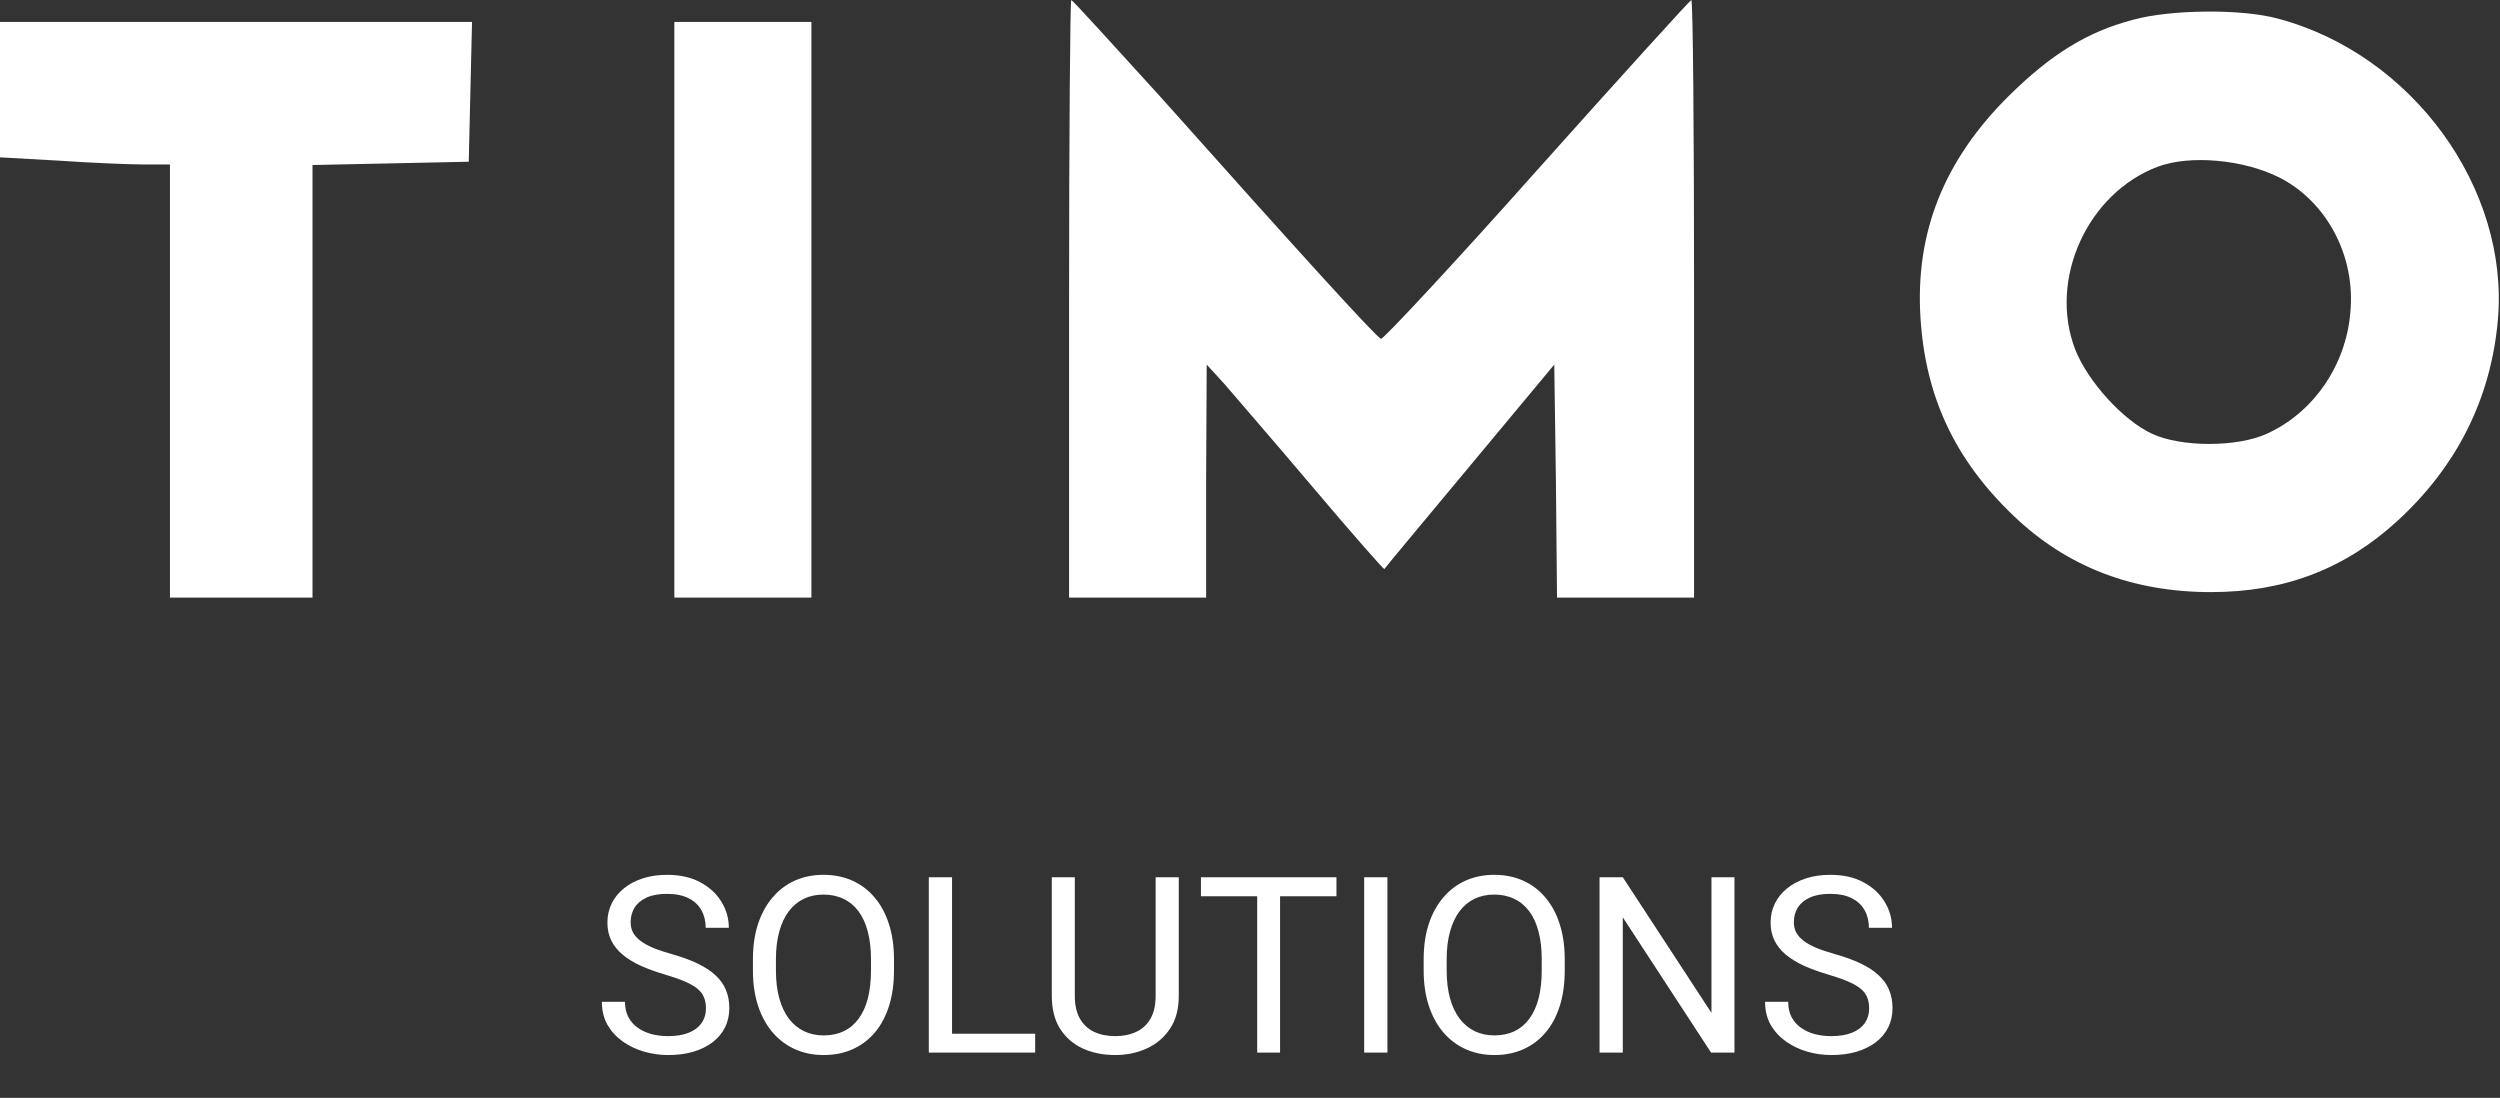
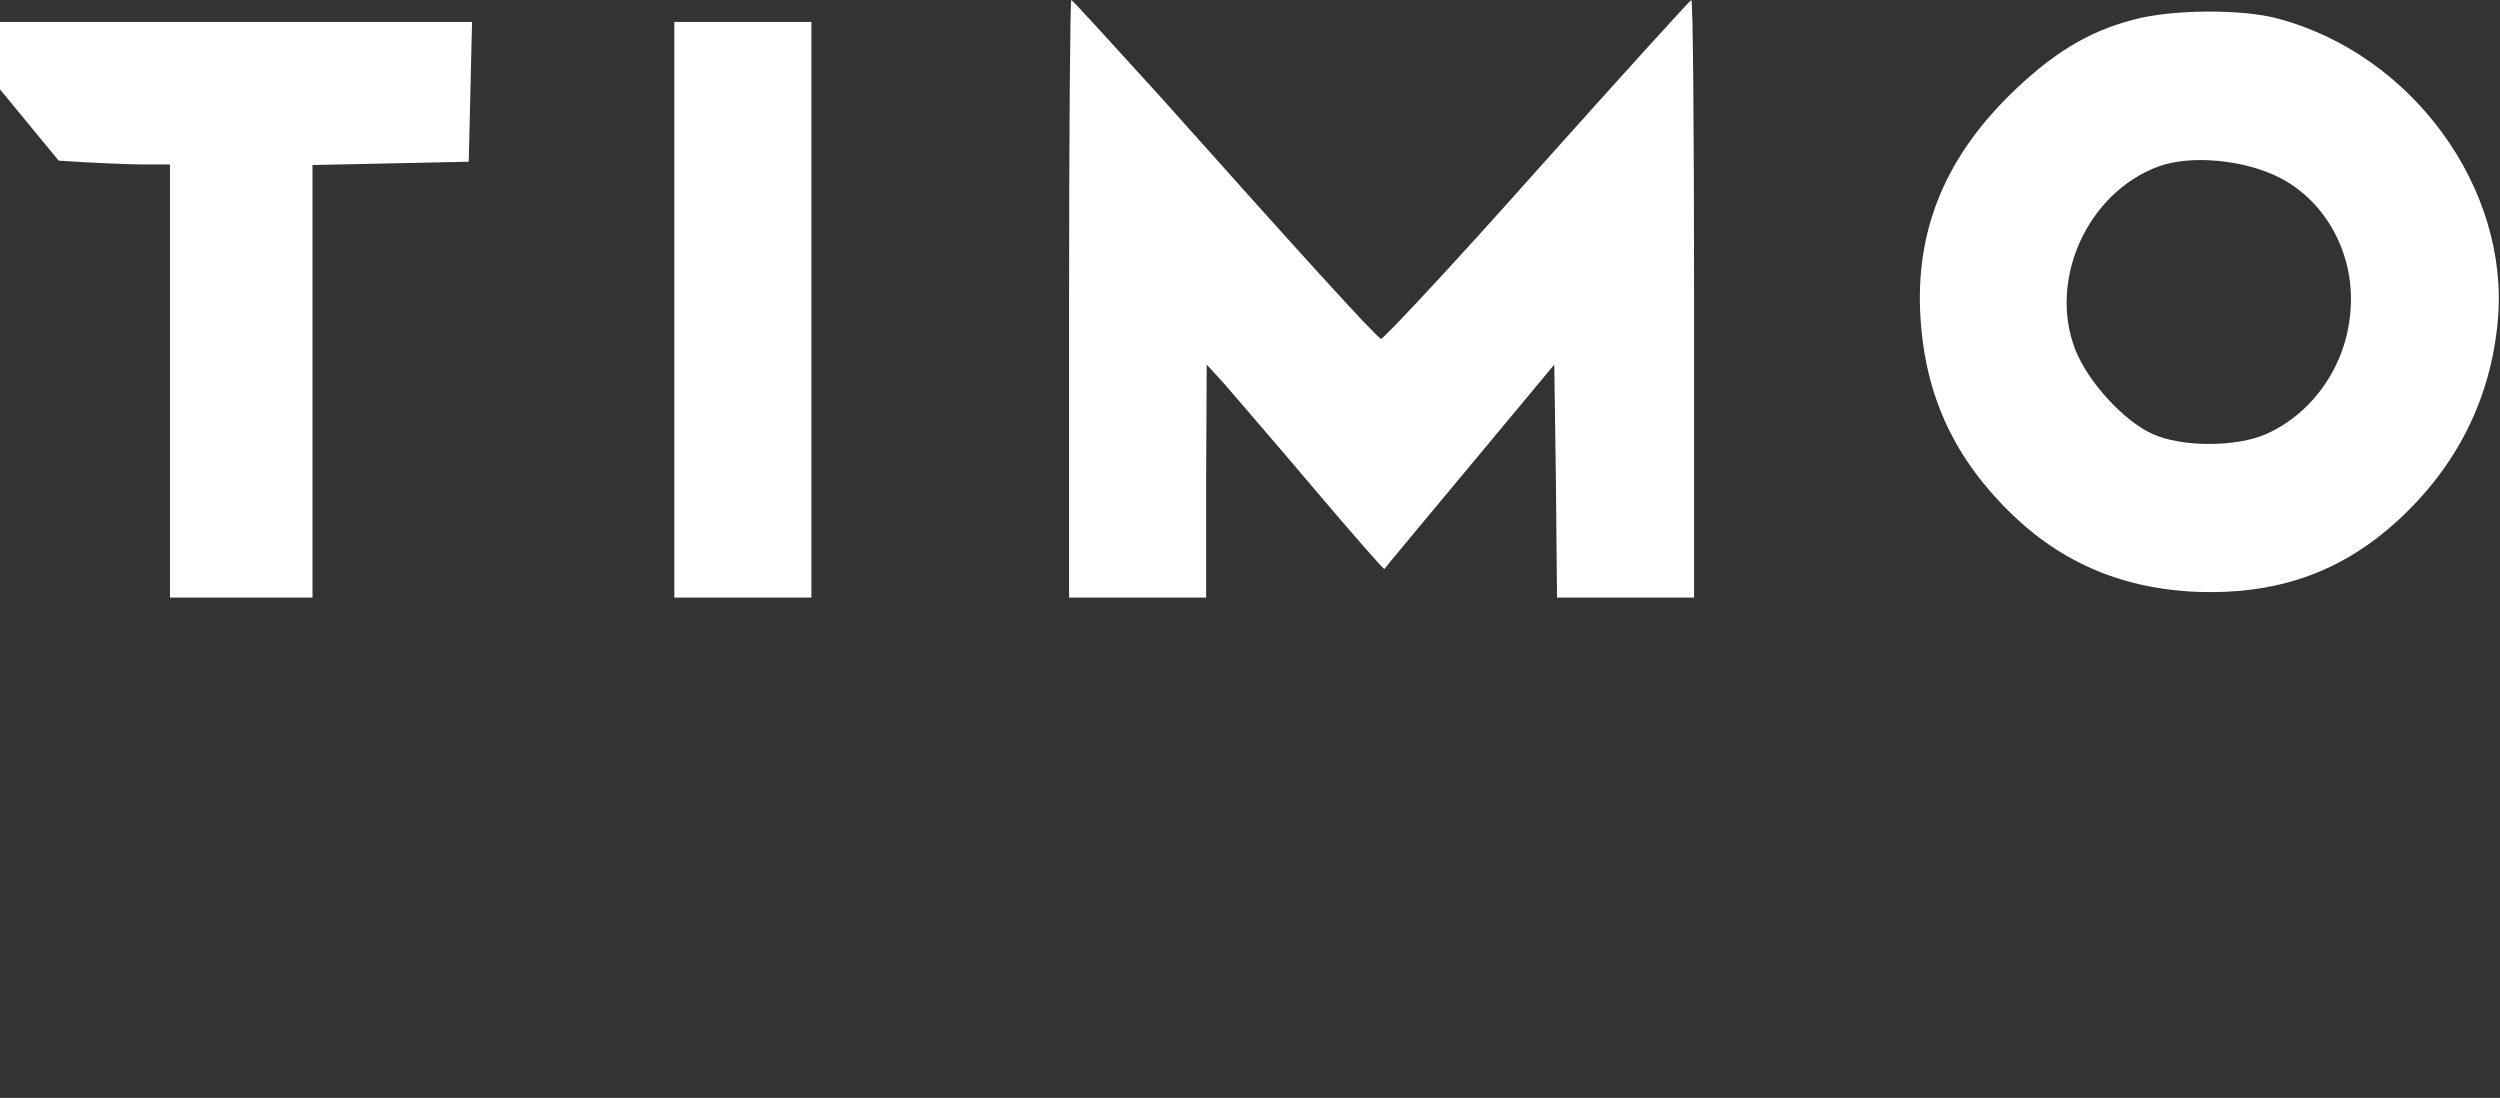
<svg xmlns="http://www.w3.org/2000/svg" width="608" height="267" viewBox="0 0 608 267" fill="none">
  <rect x="0" y="0" width="608" height="267" fill="#333333" stroke="none" />
  <path d="M260 72.667V145.333H276.667H293.333V116.933L293.467 88.667L297.733 93.333C300 96 309.733 107.2 319.2 118.4C328.667 129.6 336.533 138.533 336.667 138.4C336.8 138.133 346.133 126.933 357.467 113.333L378 88.667L378.4 117.067L378.667 145.333H395.333H412V72.667C412 32.667 411.733 3.31104e-05 411.333 3.31104e-05C411.067 3.31104e-05 394.133 18.667 373.867 41.333C353.6 64.133 336.4 82.533 335.867 82.4C334.667 82 315.2 60.533 282.267 23.6C270.533 10.667 260.8 3.31104e-05 260.533 3.31104e-05C260.267 3.31104e-05 260 32.667 260 72.667Z" fill="white" />
  <path d="M518.8 4.8C507.6 7.733 498.8 13.2 488.533 23.333C472.8 38.933 465.733 56.533 467.067 77.333C468.267 96.533 475.467 111.867 489.733 125.467C502.667 137.867 518.667 144 537.733 144C555.6 144 570.267 138.4 583.067 126.667C597.467 113.467 605.733 97.067 607.467 78C610.4 45.867 586.667 13.2 554 4.533C545.333 2.133 528 2.267 518.8 4.8ZM554.4 43.2C565.867 49.067 572.933 62.267 571.6 76C570.533 88.933 562.533 100.4 551.333 105.467C544.133 108.8 530.4 108.8 523.333 105.467C516.4 102.267 507.733 92.8 504.667 84.933C498.133 67.867 507.733 46.933 524.8 40.533C532.667 37.6 545.733 38.8 554.4 43.2Z" fill="white" />
-   <path d="M0 21.733V38.267L14.267 39.067C22 39.6 31.333 40 34.933 40H41.333V92.667V145.333H58.667H76V92.667V40.133L95.067 39.733L114 39.333L114.4 22.267L114.8 5.333H57.333H0V21.733Z" fill="white" />
+   <path d="M0 21.733L14.267 39.067C22 39.6 31.333 40 34.933 40H41.333V92.667V145.333H58.667H76V92.667V40.133L95.067 39.733L114 39.333L114.4 22.267L114.8 5.333H57.333H0V21.733Z" fill="white" />
  <path d="M164 75.333V145.333H180.667H197.333V75.333V5.333H180.667H164V75.333Z" fill="white" />
-   <path d="M171.686 245.219C171.686 244.223 171.529 243.344 171.217 242.582C170.924 241.801 170.396 241.098 169.635 240.473C168.893 239.848 167.857 239.252 166.529 238.686C165.221 238.119 163.561 237.543 161.549 236.957C159.439 236.332 157.535 235.639 155.836 234.877C154.137 234.096 152.682 233.207 151.471 232.211C150.26 231.215 149.332 230.072 148.688 228.783C148.043 227.494 147.721 226.02 147.721 224.359C147.721 222.699 148.062 221.166 148.746 219.76C149.43 218.354 150.406 217.133 151.676 216.098C152.965 215.043 154.498 214.223 156.275 213.637C158.053 213.051 160.035 212.758 162.223 212.758C165.426 212.758 168.141 213.373 170.367 214.604C172.613 215.814 174.322 217.406 175.494 219.379C176.666 221.332 177.252 223.422 177.252 225.648H171.627C171.627 224.047 171.285 222.631 170.602 221.4C169.918 220.15 168.883 219.174 167.496 218.471C166.109 217.748 164.352 217.387 162.223 217.387C160.211 217.387 158.551 217.689 157.242 218.295C155.934 218.9 154.957 219.721 154.312 220.756C153.688 221.791 153.375 222.973 153.375 224.301C153.375 225.199 153.561 226.02 153.932 226.762C154.322 227.484 154.918 228.158 155.719 228.783C156.539 229.408 157.574 229.984 158.824 230.512C160.094 231.039 161.607 231.547 163.365 232.035C165.787 232.719 167.877 233.48 169.635 234.32C171.393 235.16 172.838 236.107 173.971 237.162C175.123 238.197 175.973 239.379 176.52 240.707C177.086 242.016 177.369 243.5 177.369 245.16C177.369 246.898 177.018 248.471 176.314 249.877C175.611 251.283 174.605 252.484 173.297 253.48C171.988 254.477 170.416 255.248 168.58 255.795C166.764 256.322 164.732 256.586 162.486 256.586C160.514 256.586 158.57 256.312 156.656 255.766C154.762 255.219 153.033 254.398 151.471 253.305C149.928 252.211 148.688 250.863 147.75 249.262C146.832 247.641 146.373 245.766 146.373 243.637H151.998C151.998 245.102 152.281 246.361 152.848 247.416C153.414 248.451 154.186 249.311 155.162 249.994C156.158 250.678 157.281 251.186 158.531 251.518C159.801 251.83 161.119 251.986 162.486 251.986C164.459 251.986 166.129 251.713 167.496 251.166C168.863 250.619 169.898 249.838 170.602 248.822C171.324 247.807 171.686 246.605 171.686 245.219ZM217.418 233.324V236.02C217.418 239.223 217.018 242.094 216.217 244.633C215.416 247.172 214.264 249.33 212.76 251.107C211.256 252.885 209.449 254.242 207.34 255.18C205.25 256.117 202.906 256.586 200.309 256.586C197.789 256.586 195.475 256.117 193.365 255.18C191.275 254.242 189.459 252.885 187.916 251.107C186.393 249.33 185.211 247.172 184.371 244.633C183.531 242.094 183.111 239.223 183.111 236.02V233.324C183.111 230.121 183.521 227.26 184.342 224.74C185.182 222.201 186.363 220.043 187.887 218.266C189.41 216.469 191.217 215.102 193.307 214.164C195.416 213.227 197.73 212.758 200.25 212.758C202.848 212.758 205.191 213.227 207.281 214.164C209.391 215.102 211.197 216.469 212.701 218.266C214.225 220.043 215.387 222.201 216.188 224.74C217.008 227.26 217.418 230.121 217.418 233.324ZM211.822 236.02V233.266C211.822 230.727 211.559 228.48 211.031 226.527C210.523 224.574 209.771 222.934 208.775 221.605C207.779 220.277 206.559 219.271 205.113 218.588C203.688 217.904 202.066 217.562 200.25 217.562C198.492 217.562 196.9 217.904 195.475 218.588C194.068 219.271 192.857 220.277 191.842 221.605C190.846 222.934 190.074 224.574 189.527 226.527C188.98 228.48 188.707 230.727 188.707 233.266V236.02C188.707 238.578 188.98 240.844 189.527 242.816C190.074 244.77 190.855 246.42 191.871 247.768C192.906 249.096 194.127 250.102 195.533 250.785C196.959 251.469 198.551 251.811 200.309 251.811C202.145 251.811 203.775 251.469 205.201 250.785C206.627 250.102 207.828 249.096 208.805 247.768C209.801 246.42 210.553 244.77 211.061 242.816C211.568 240.844 211.822 238.578 211.822 236.02ZM251.754 251.4V256H230.426V251.4H251.754ZM231.539 213.344V256H225.885V213.344H231.539ZM281.051 213.344H286.676V242.201C286.676 245.404 285.963 248.07 284.537 250.199C283.111 252.328 281.217 253.93 278.854 255.004C276.51 256.059 273.961 256.586 271.207 256.586C268.316 256.586 265.699 256.059 263.355 255.004C261.031 253.93 259.186 252.328 257.818 250.199C256.471 248.07 255.797 245.404 255.797 242.201V213.344H261.393V242.201C261.393 244.428 261.803 246.264 262.623 247.709C263.443 249.154 264.586 250.229 266.051 250.932C267.535 251.635 269.254 251.986 271.207 251.986C273.18 251.986 274.898 251.635 276.363 250.932C277.848 250.229 279 249.154 279.82 247.709C280.641 246.264 281.051 244.428 281.051 242.201V213.344ZM311.314 213.344V256H305.748V213.344H311.314ZM325.025 213.344V217.973H292.066V213.344H325.025ZM337.418 213.344V256H331.764V213.344H337.418ZM380.543 233.324V236.02C380.543 239.223 380.143 242.094 379.342 244.633C378.541 247.172 377.389 249.33 375.885 251.107C374.381 252.885 372.574 254.242 370.465 255.18C368.375 256.117 366.031 256.586 363.434 256.586C360.914 256.586 358.6 256.117 356.49 255.18C354.4 254.242 352.584 252.885 351.041 251.107C349.518 249.33 348.336 247.172 347.496 244.633C346.656 242.094 346.236 239.223 346.236 236.02V233.324C346.236 230.121 346.646 227.26 347.467 224.74C348.307 222.201 349.488 220.043 351.012 218.266C352.535 216.469 354.342 215.102 356.432 214.164C358.541 213.227 360.855 212.758 363.375 212.758C365.973 212.758 368.316 213.227 370.406 214.164C372.516 215.102 374.322 216.469 375.826 218.266C377.35 220.043 378.512 222.201 379.312 224.74C380.133 227.26 380.543 230.121 380.543 233.324ZM374.947 236.02V233.266C374.947 230.727 374.684 228.48 374.156 226.527C373.648 224.574 372.896 222.934 371.9 221.605C370.904 220.277 369.684 219.271 368.238 218.588C366.812 217.904 365.191 217.562 363.375 217.562C361.617 217.562 360.025 217.904 358.6 218.588C357.193 219.271 355.982 220.277 354.967 221.605C353.971 222.934 353.199 224.574 352.652 226.527C352.105 228.48 351.832 230.727 351.832 233.266V236.02C351.832 238.578 352.105 240.844 352.652 242.816C353.199 244.77 353.98 246.42 354.996 247.768C356.031 249.096 357.252 250.102 358.658 250.785C360.084 251.469 361.676 251.811 363.434 251.811C365.27 251.811 366.9 251.469 368.326 250.785C369.752 250.102 370.953 249.096 371.93 247.768C372.926 246.42 373.678 244.77 374.186 242.816C374.693 240.844 374.947 238.578 374.947 236.02ZM421.822 213.344V256H416.139L394.664 223.1V256H389.01V213.344H394.664L416.227 246.332V213.344H421.822ZM454.576 245.219C454.576 244.223 454.42 243.344 454.107 242.582C453.814 241.801 453.287 241.098 452.525 240.473C451.783 239.848 450.748 239.252 449.42 238.686C448.111 238.119 446.451 237.543 444.439 236.957C442.33 236.332 440.426 235.639 438.727 234.877C437.027 234.096 435.572 233.207 434.361 232.211C433.15 231.215 432.223 230.072 431.578 228.783C430.934 227.494 430.611 226.02 430.611 224.359C430.611 222.699 430.953 221.166 431.637 219.76C432.32 218.354 433.297 217.133 434.566 216.098C435.855 215.043 437.389 214.223 439.166 213.637C440.943 213.051 442.926 212.758 445.113 212.758C448.316 212.758 451.031 213.373 453.258 214.604C455.504 215.814 457.213 217.406 458.385 219.379C459.557 221.332 460.143 223.422 460.143 225.648H454.518C454.518 224.047 454.176 222.631 453.492 221.4C452.809 220.15 451.773 219.174 450.387 218.471C449 217.748 447.242 217.387 445.113 217.387C443.102 217.387 441.441 217.689 440.133 218.295C438.824 218.9 437.848 219.721 437.203 220.756C436.578 221.791 436.266 222.973 436.266 224.301C436.266 225.199 436.451 226.02 436.822 226.762C437.213 227.484 437.809 228.158 438.609 228.783C439.43 229.408 440.465 229.984 441.715 230.512C442.984 231.039 444.498 231.547 446.256 232.035C448.678 232.719 450.768 233.48 452.525 234.32C454.283 235.16 455.729 236.107 456.861 237.162C458.014 238.197 458.863 239.379 459.41 240.707C459.977 242.016 460.26 243.5 460.26 245.16C460.26 246.898 459.908 248.471 459.205 249.877C458.502 251.283 457.496 252.484 456.188 253.48C454.879 254.477 453.307 255.248 451.471 255.795C449.654 256.322 447.623 256.586 445.377 256.586C443.404 256.586 441.461 256.312 439.547 255.766C437.652 255.219 435.924 254.398 434.361 253.305C432.818 252.211 431.578 250.863 430.641 249.262C429.723 247.641 429.264 245.766 429.264 243.637H434.889C434.889 245.102 435.172 246.361 435.738 247.416C436.305 248.451 437.076 249.311 438.053 249.994C439.049 250.678 440.172 251.186 441.422 251.518C442.691 251.83 444.01 251.986 445.377 251.986C447.35 251.986 449.02 251.713 450.387 251.166C451.754 250.619 452.789 249.838 453.492 248.822C454.215 247.807 454.576 246.605 454.576 245.219Z" fill="white" />
</svg>